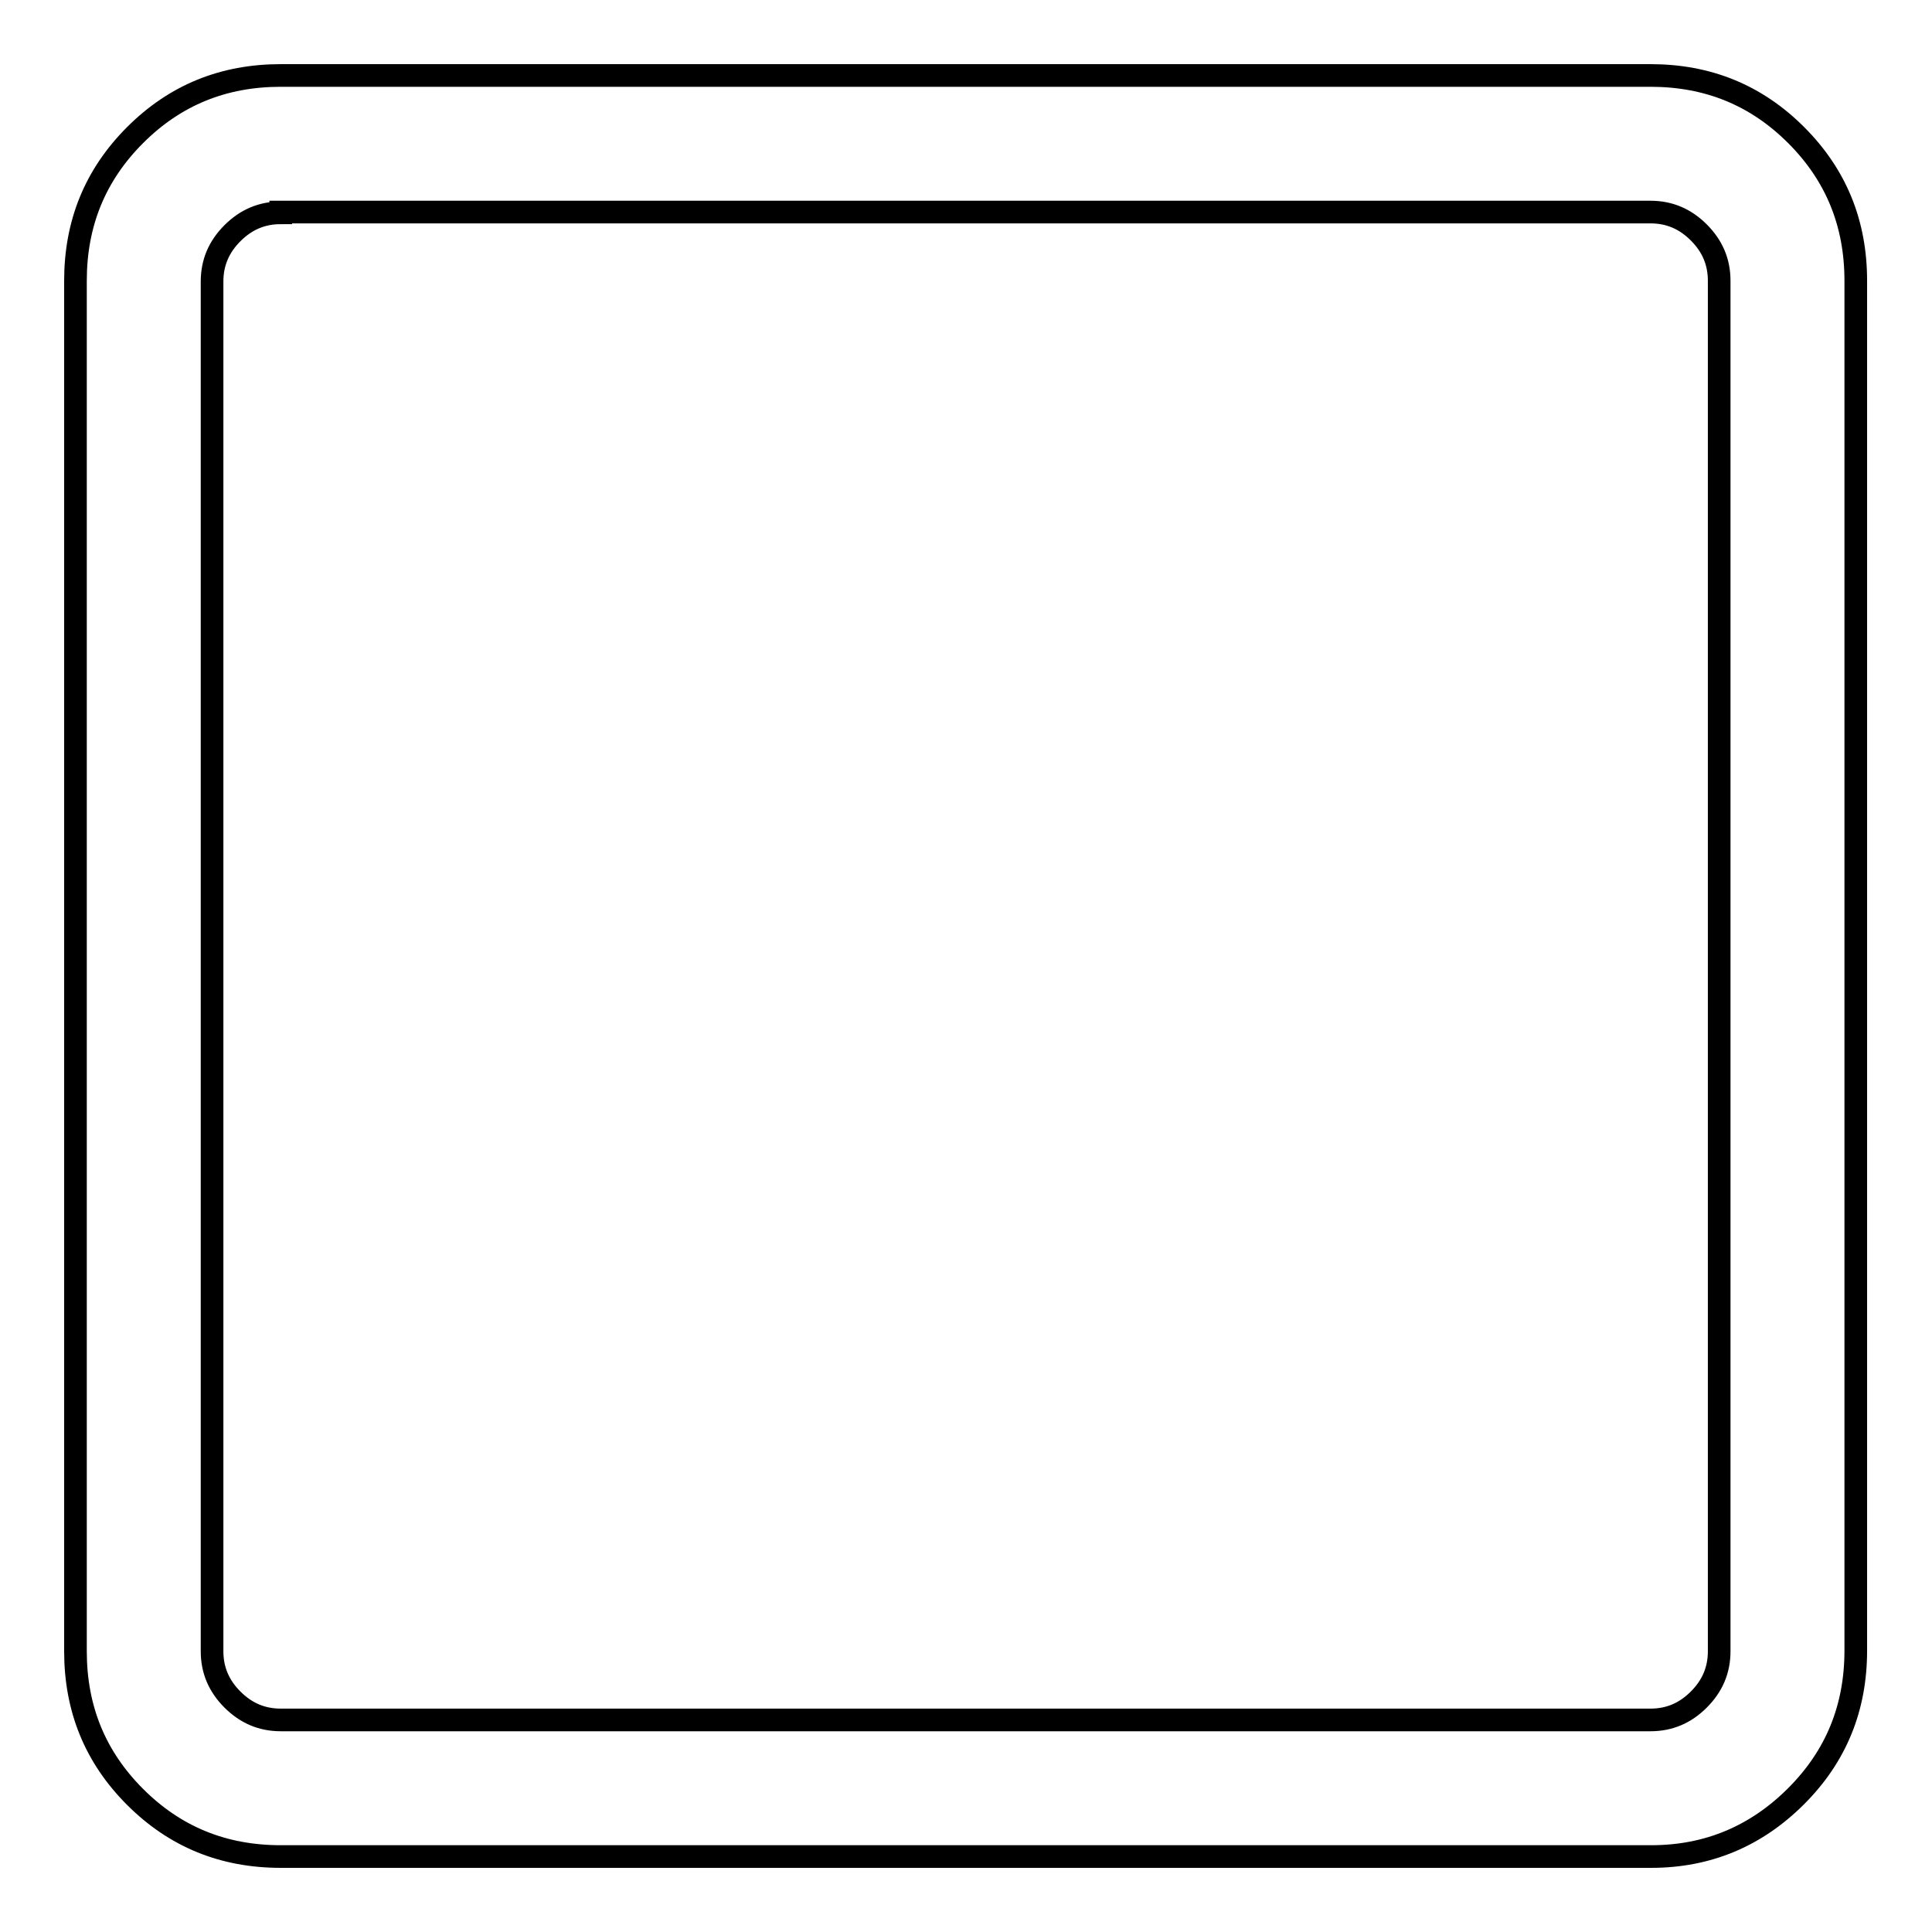
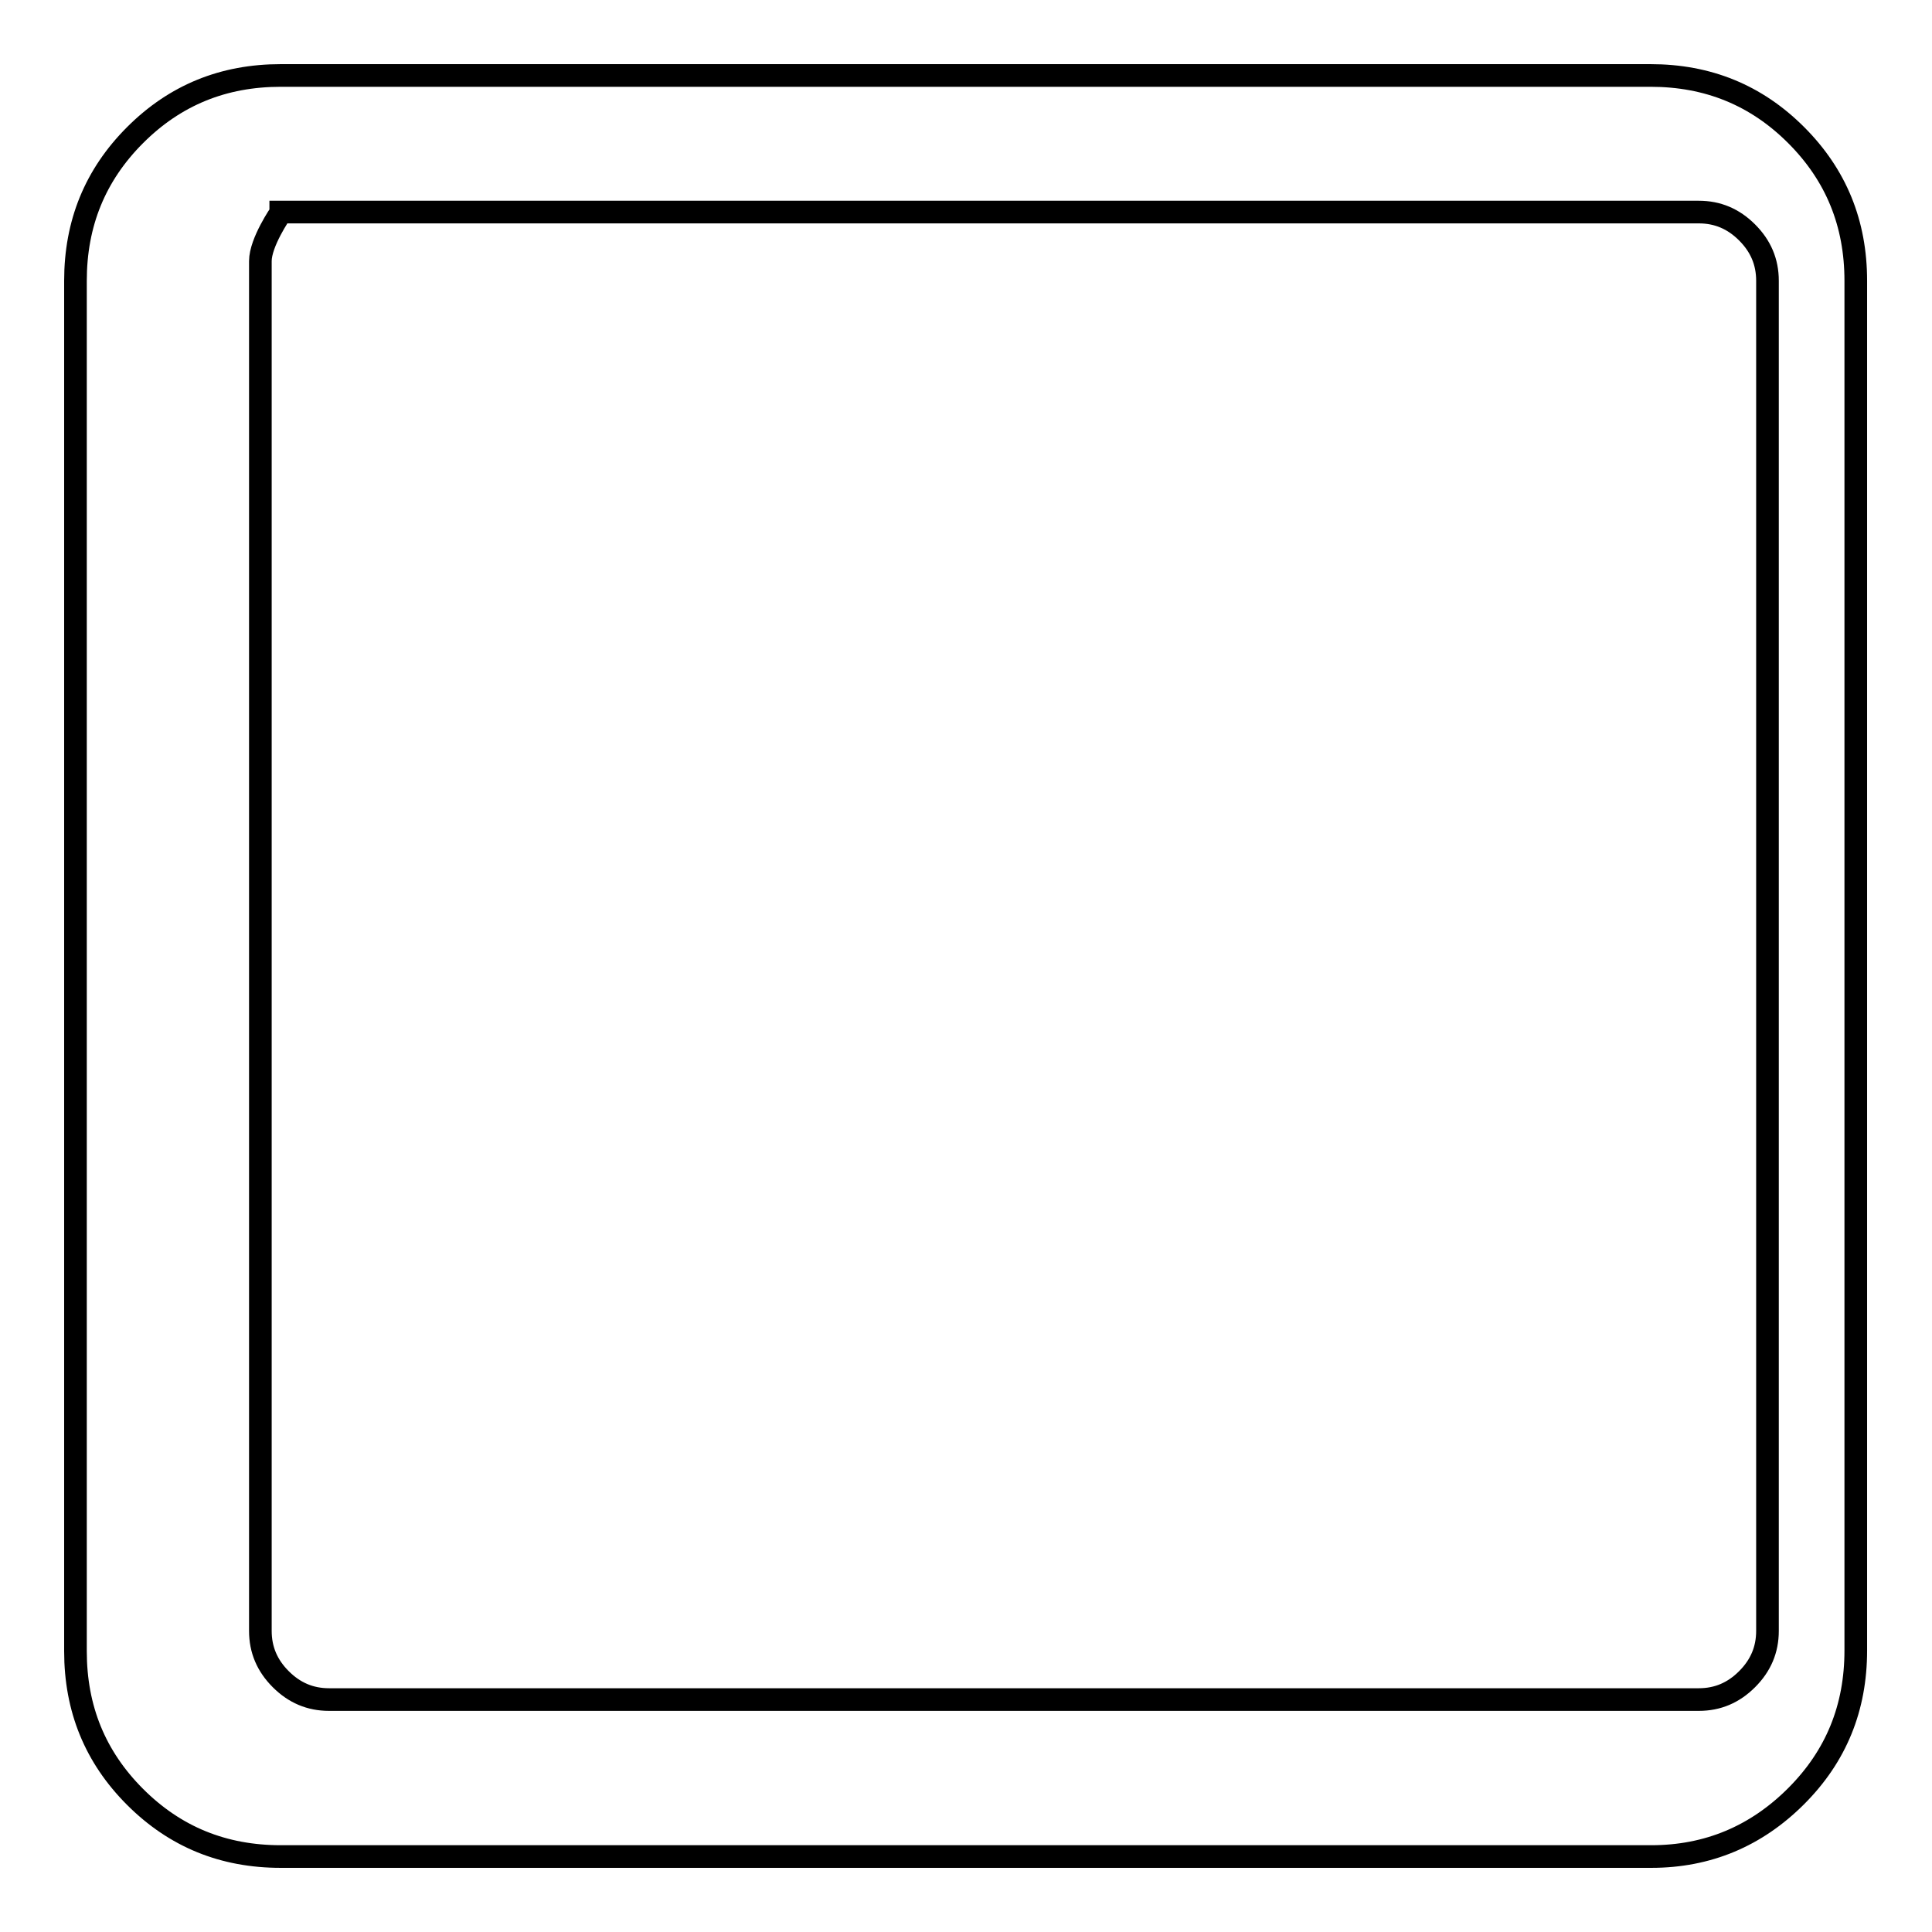
<svg xmlns="http://www.w3.org/2000/svg" version="1.1" x="0px" y="0px" viewBox="0 0 256 256" enable-background="new 0 0 256 256" xml:space="preserve">
  <g>
-     <path stroke-width="3" fill-opacity="0" stroke="#000000" d="M218.8,246H37.2c-7.6,0-14-2.6-19.3-7.9c-5.3-5.3-7.9-11.7-7.9-19.3V37.2c0-7.6,2.6-14,7.9-19.3 c5.3-5.3,11.7-7.9,19.3-7.9h181.5c7.6,0,14,2.6,19.3,7.9c5.3,5.3,7.9,11.7,7.9,19.3v181.5c0,7.6-2.6,14-7.9,19.3 S226.3,246,218.8,246z M37.2,28.2c-2.5,0-4.6,0.9-6.4,2.7s-2.7,3.9-2.7,6.4v181.5c0,2.5,0.9,4.6,2.7,6.4s3.9,2.7,6.4,2.7h181.5 c2.5,0,4.6-0.9,6.4-2.7s2.7-3.9,2.7-6.4V37.2c0-2.5-0.9-4.6-2.7-6.4s-3.9-2.7-6.4-2.7H37.2z" />
+     <path stroke-width="3" fill-opacity="0" stroke="#000000" d="M218.8,246H37.2c-7.6,0-14-2.6-19.3-7.9c-5.3-5.3-7.9-11.7-7.9-19.3V37.2c0-7.6,2.6-14,7.9-19.3 c5.3-5.3,11.7-7.9,19.3-7.9h181.5c7.6,0,14,2.6,19.3,7.9c5.3,5.3,7.9,11.7,7.9,19.3v181.5c0,7.6-2.6,14-7.9,19.3 S226.3,246,218.8,246z M37.2,28.2s-2.7,3.9-2.7,6.4v181.5c0,2.5,0.9,4.6,2.7,6.4s3.9,2.7,6.4,2.7h181.5 c2.5,0,4.6-0.9,6.4-2.7s2.7-3.9,2.7-6.4V37.2c0-2.5-0.9-4.6-2.7-6.4s-3.9-2.7-6.4-2.7H37.2z" />
  </g>
</svg>